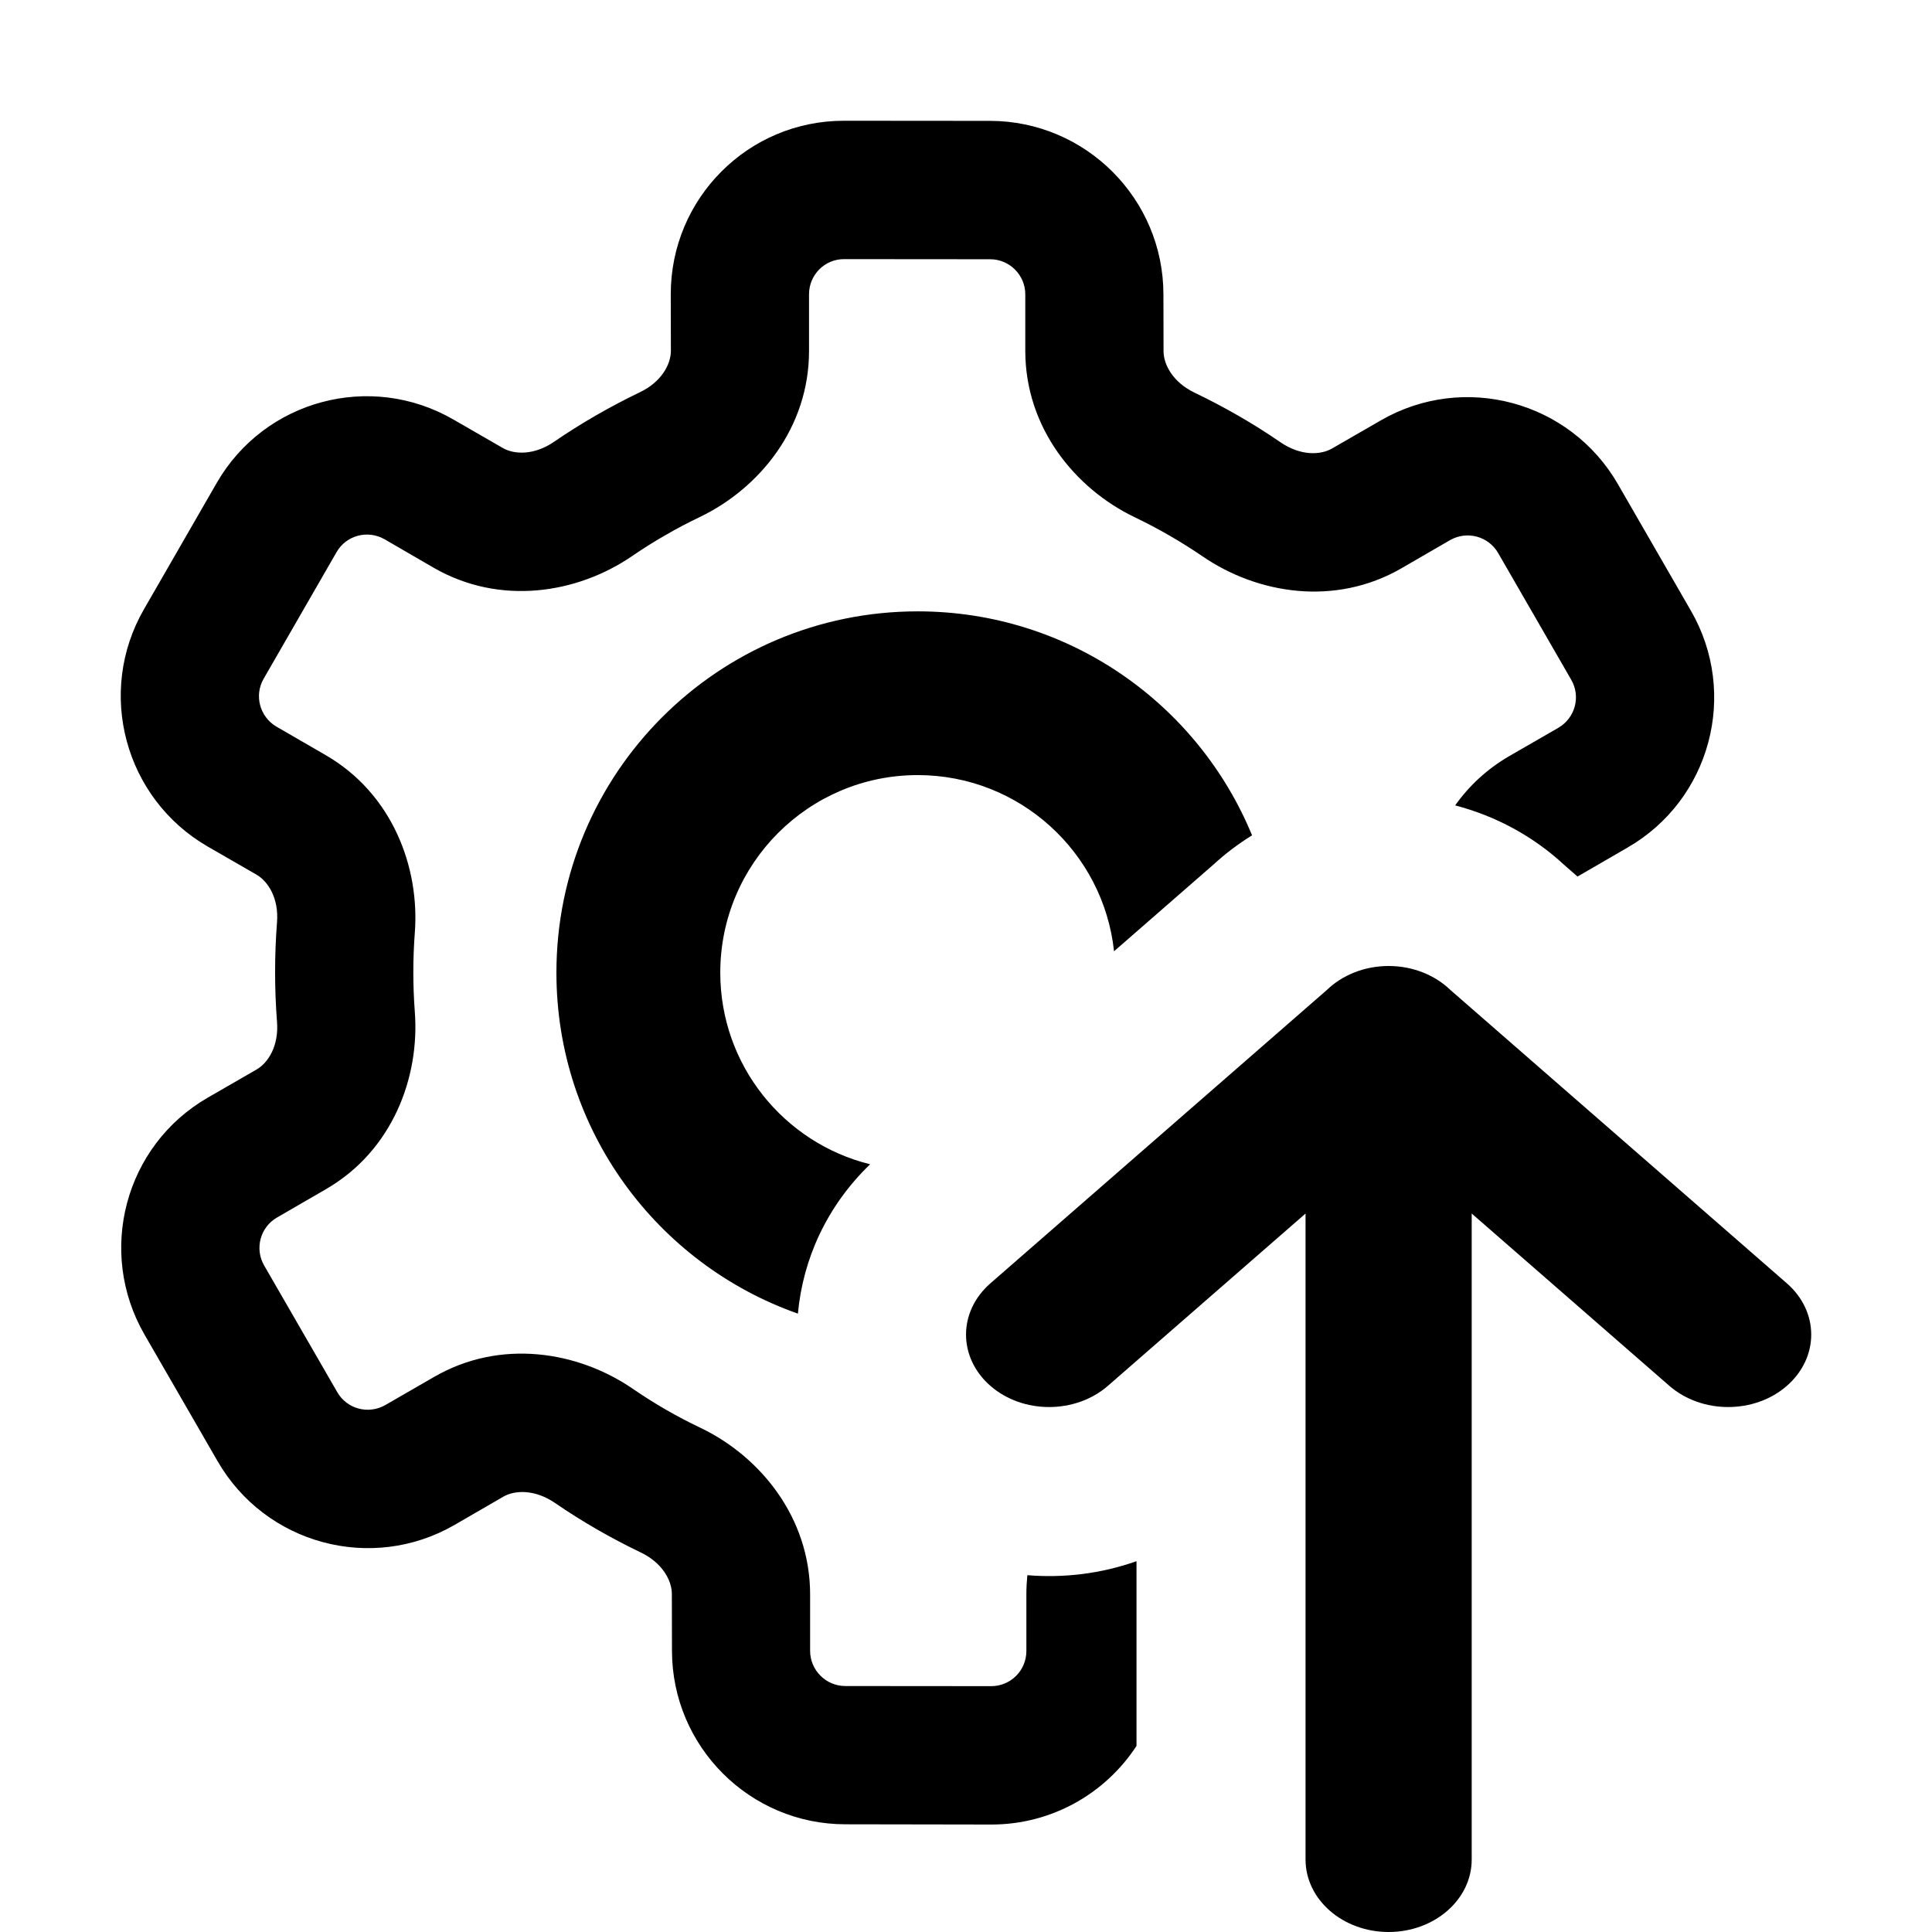
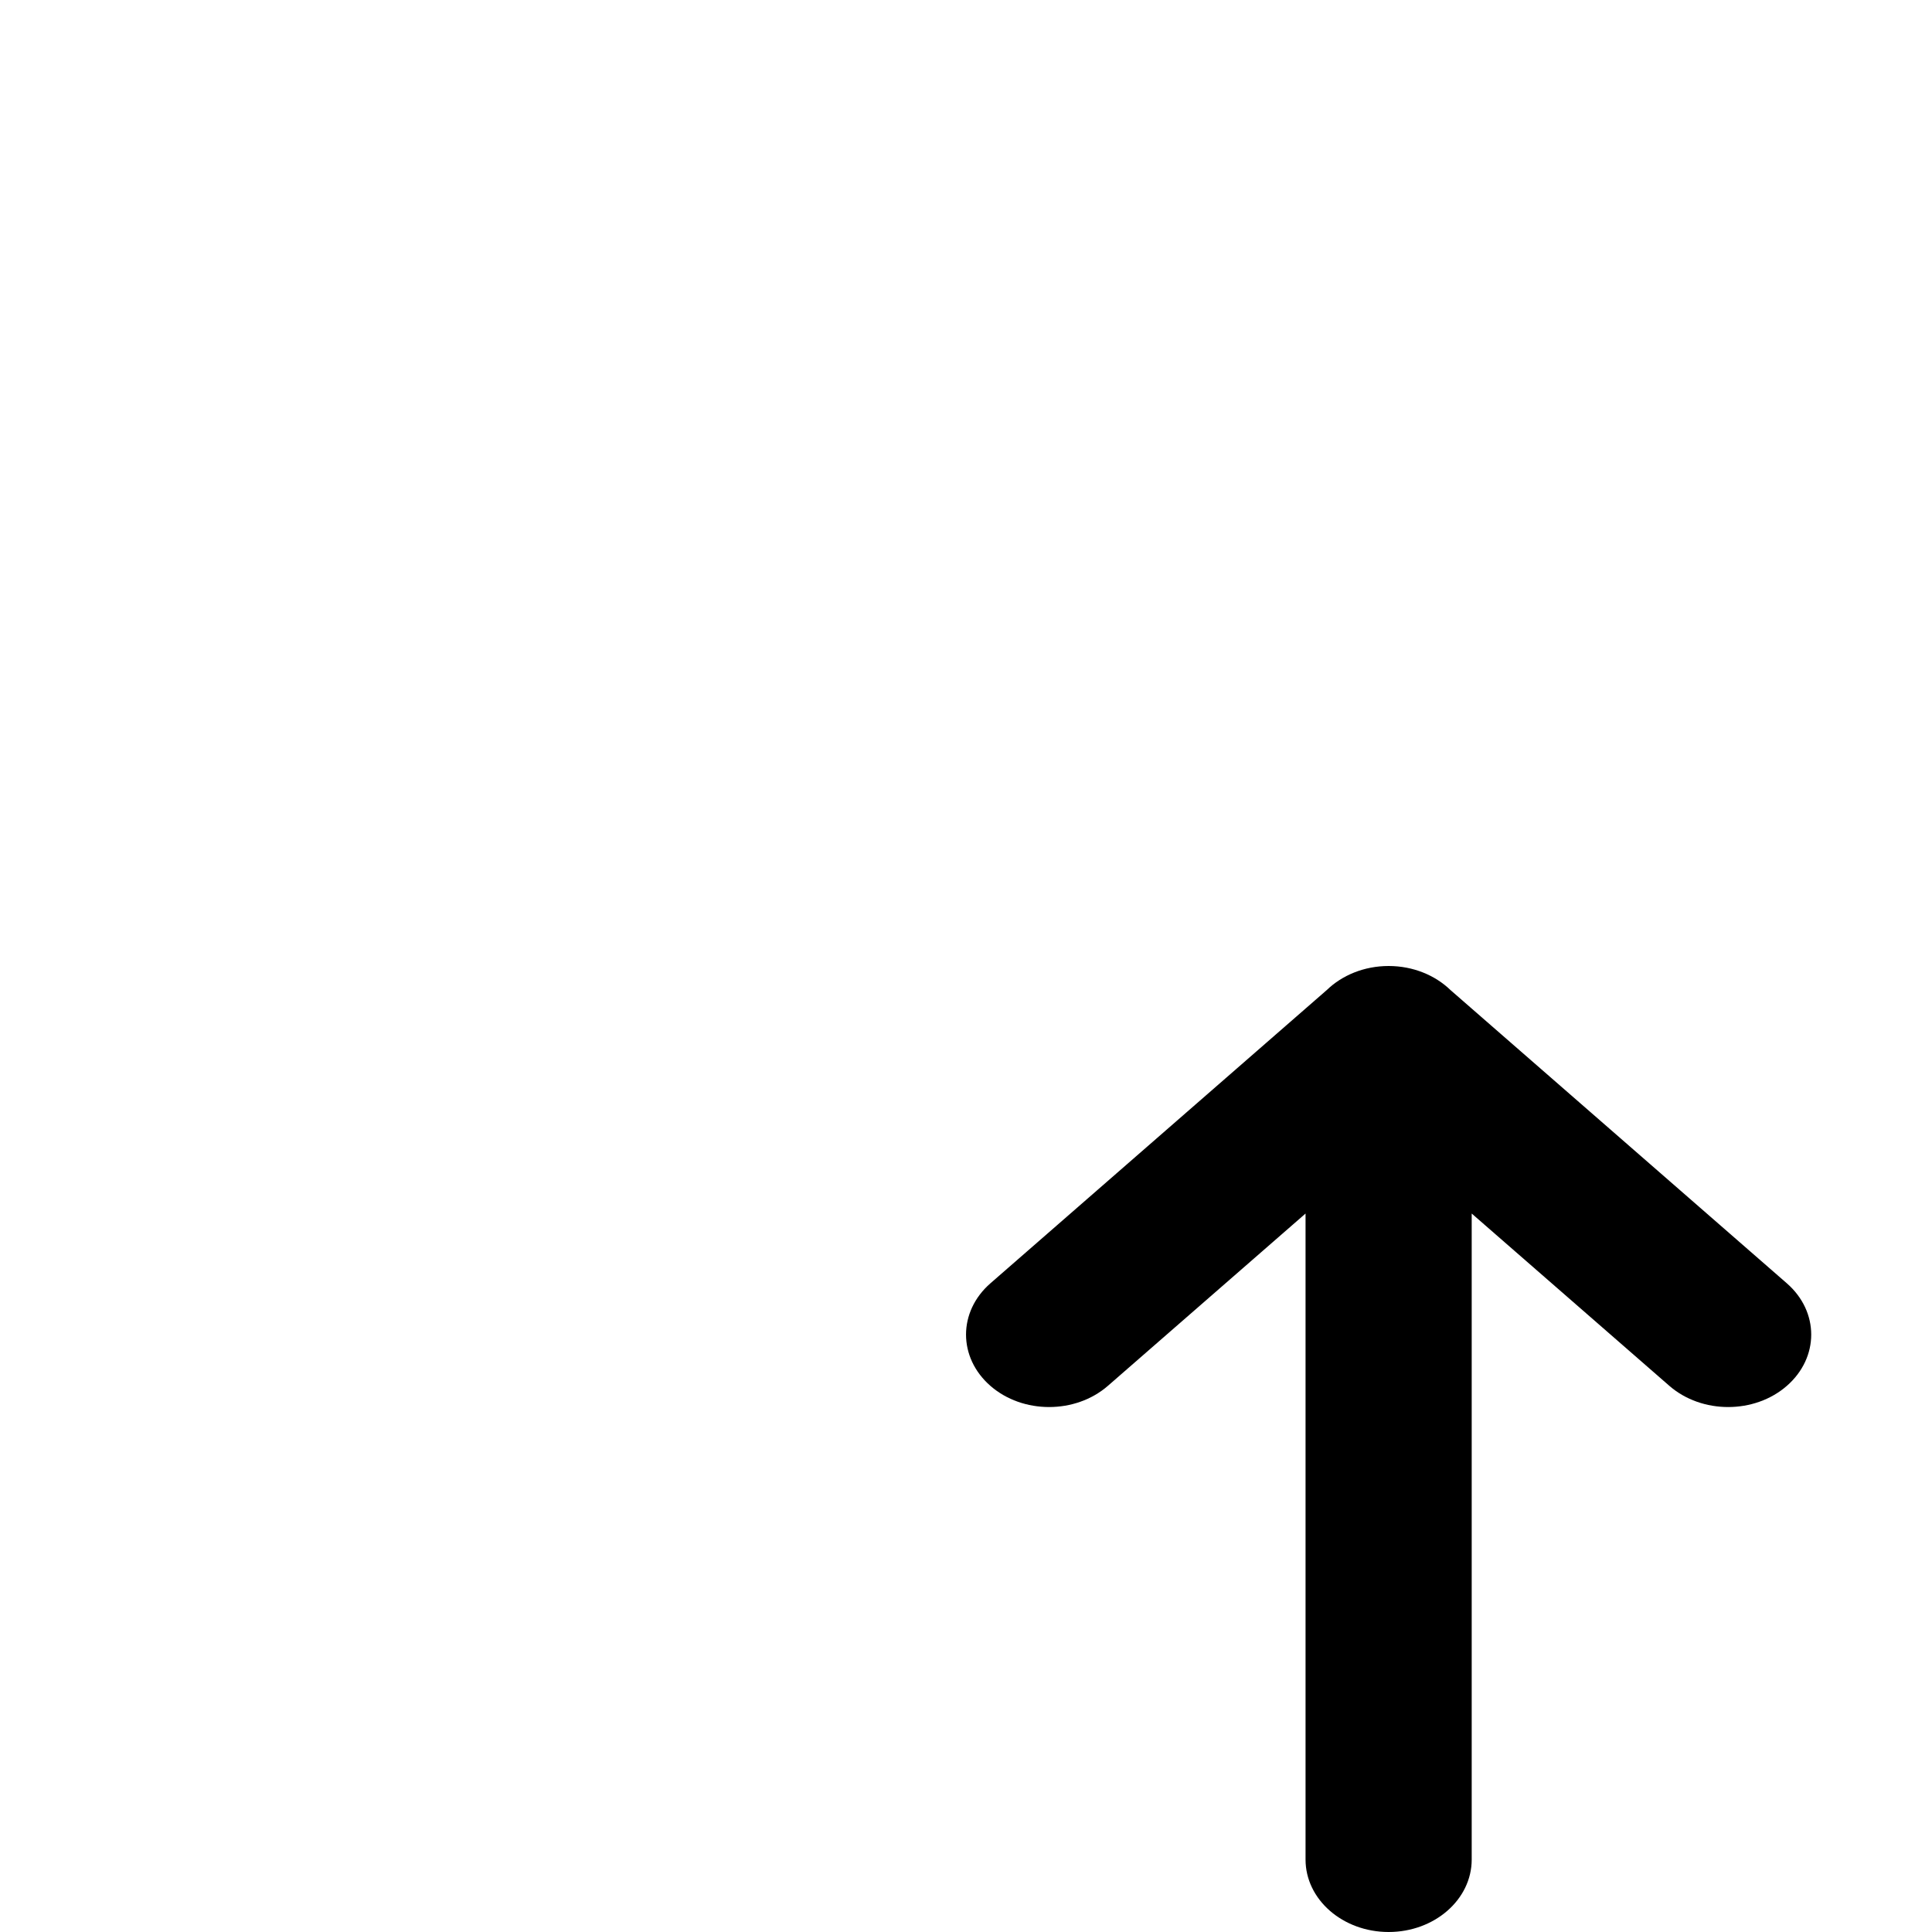
<svg xmlns="http://www.w3.org/2000/svg" id="upgrading" width="100%" height="100%" viewBox="0 0 16 16">
  <g fill="none">
-     <path d="M6.99 1C6.197 0.999 5.555 1.642 5.555 2.436L5.556 2.905C5.556 3.017 5.478 3.163 5.3 3.248C5.177 3.307 5.056 3.371 4.936 3.44C4.816 3.509 4.7 3.582 4.588 3.659C4.424 3.771 4.259 3.766 4.162 3.709L3.756 3.475C3.069 3.077 2.191 3.312 1.795 3.999L1.192 5.046C0.796 5.733 1.032 6.612 1.719 7.01L2.125 7.244C2.222 7.301 2.31 7.441 2.294 7.639C2.273 7.912 2.273 8.187 2.294 8.462C2.31 8.66 2.222 8.801 2.125 8.857L1.721 9.09C1.034 9.486 0.8 10.365 1.197 11.053L1.802 12.101C2.199 12.789 3.077 13.025 3.764 12.629L4.168 12.395C4.265 12.339 4.43 12.334 4.595 12.446C4.822 12.602 5.061 12.739 5.307 12.857C5.486 12.943 5.564 13.089 5.564 13.201L5.565 13.67C5.565 14.464 6.209 15.108 7.001 15.108L8.21 15.11C8.713 15.11 9.156 14.851 9.412 14.459V12.929C9.122 13.032 8.813 13.07 8.508 13.045C8.503 13.097 8.5 13.15 8.5 13.204L8.5 13.673C8.5 13.834 8.37 13.964 8.209 13.964L7.001 13.963C6.84 13.963 6.709 13.832 6.709 13.671L6.709 13.202C6.708 12.567 6.297 12.062 5.8 11.824C5.606 11.732 5.419 11.624 5.24 11.501C4.786 11.19 4.145 11.085 3.595 11.403L3.191 11.636C3.051 11.716 2.873 11.669 2.793 11.529L2.188 10.481C2.107 10.341 2.155 10.163 2.294 10.083L2.698 9.849C3.248 9.532 3.478 8.924 3.435 8.375C3.419 8.159 3.419 7.943 3.435 7.729C3.478 7.18 3.247 6.571 2.696 6.253L2.29 6.018C2.151 5.937 2.103 5.759 2.184 5.62L2.787 4.573C2.867 4.433 3.045 4.386 3.185 4.466L3.59 4.701C4.14 5.019 4.781 4.916 5.235 4.605C5.323 4.545 5.414 4.487 5.509 4.433C5.603 4.378 5.699 4.328 5.795 4.282C6.291 4.044 6.701 3.54 6.7 2.905L6.7 2.437C6.7 2.276 6.83 2.145 6.991 2.146L8.2 2.147C8.36 2.147 8.491 2.277 8.491 2.438L8.491 2.907C8.492 3.543 8.903 4.047 9.4 4.285C9.594 4.378 9.781 4.486 9.96 4.608C10.414 4.919 11.055 5.024 11.605 4.707L12.009 4.473C12.149 4.393 12.327 4.441 12.407 4.58L13.012 5.629C13.093 5.768 13.045 5.946 12.906 6.027L12.502 6.26C12.315 6.368 12.165 6.509 12.051 6.67C12.385 6.757 12.696 6.924 12.952 7.161L13.064 7.259C13.068 7.257 13.071 7.255 13.075 7.253L13.479 7.019C14.166 6.623 14.4 5.744 14.003 5.057L13.398 4.008C13.001 3.321 12.123 3.085 11.436 3.481L11.032 3.714C10.935 3.77 10.77 3.776 10.605 3.663C10.378 3.507 10.139 3.37 9.893 3.252C9.714 3.166 9.636 3.02 9.636 2.908L9.635 2.439C9.635 1.646 8.991 1.002 8.199 1.001L6.99 1Z" fill="currentColor" fill-opacity="1" />
-     <path d="M10.369 6.918C9.921 5.829 8.85 5.063 7.6 5.063C5.947 5.063 4.608 6.402 4.608 8.055C4.608 9.36 5.443 10.469 6.608 10.879C6.649 10.427 6.848 9.987 7.206 9.642C6.493 9.466 5.965 8.822 5.965 8.055C5.965 7.152 6.697 6.419 7.6 6.419C8.443 6.419 9.138 7.058 9.226 7.878L10.047 7.162C10.147 7.07 10.255 6.988 10.369 6.918Z" fill="currentColor" fill-opacity="1" />
    <path d="M12.188 15.4C12.188 15.731 11.88 16 11.5 16C11.12 16 10.812 15.731 10.812 15.4V10.05L9.175 11.477C8.906 11.711 8.47 11.711 8.202 11.477C7.933 11.242 7.933 10.863 8.202 10.628L10.988 8.199C11.114 8.077 11.297 8 11.5 8C11.703 8 11.886 8.077 12.012 8.199L14.798 10.628C15.067 10.863 15.067 11.242 14.798 11.477C14.53 11.711 14.094 11.711 13.825 11.477L12.188 10.05V15.4Z" fill="currentColor" fill-opacity="1" />
  </g>
</svg>